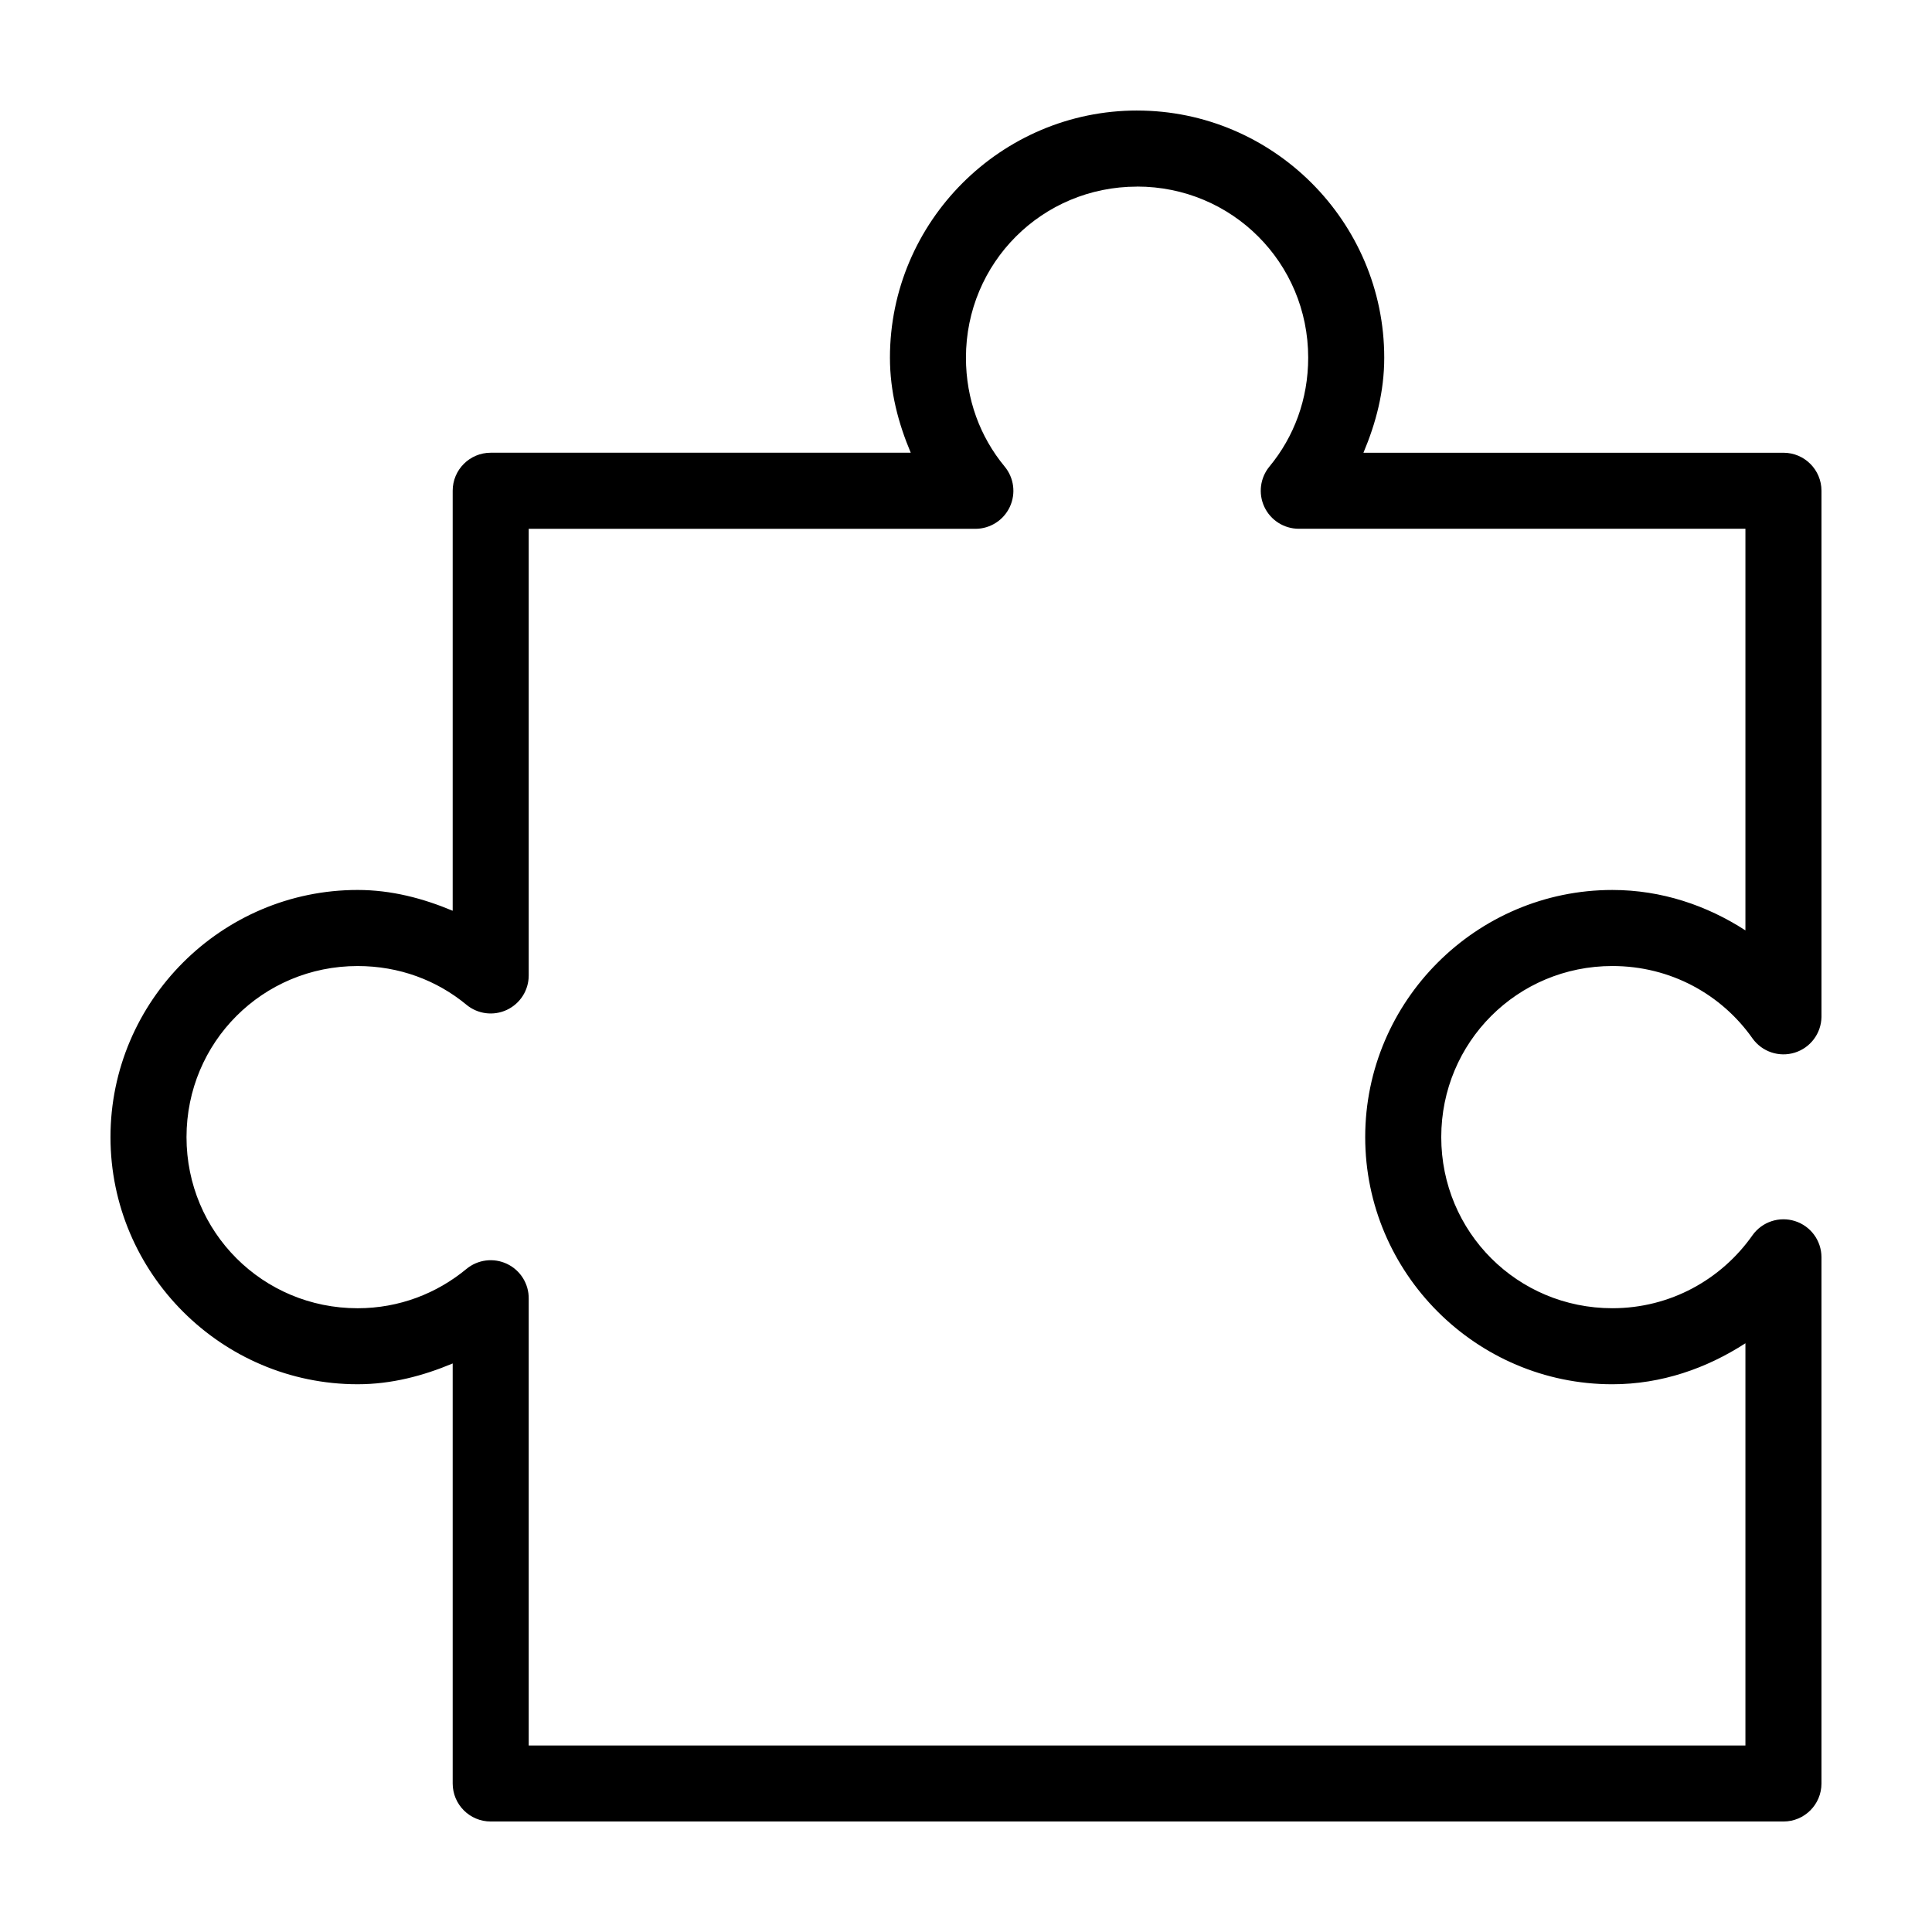
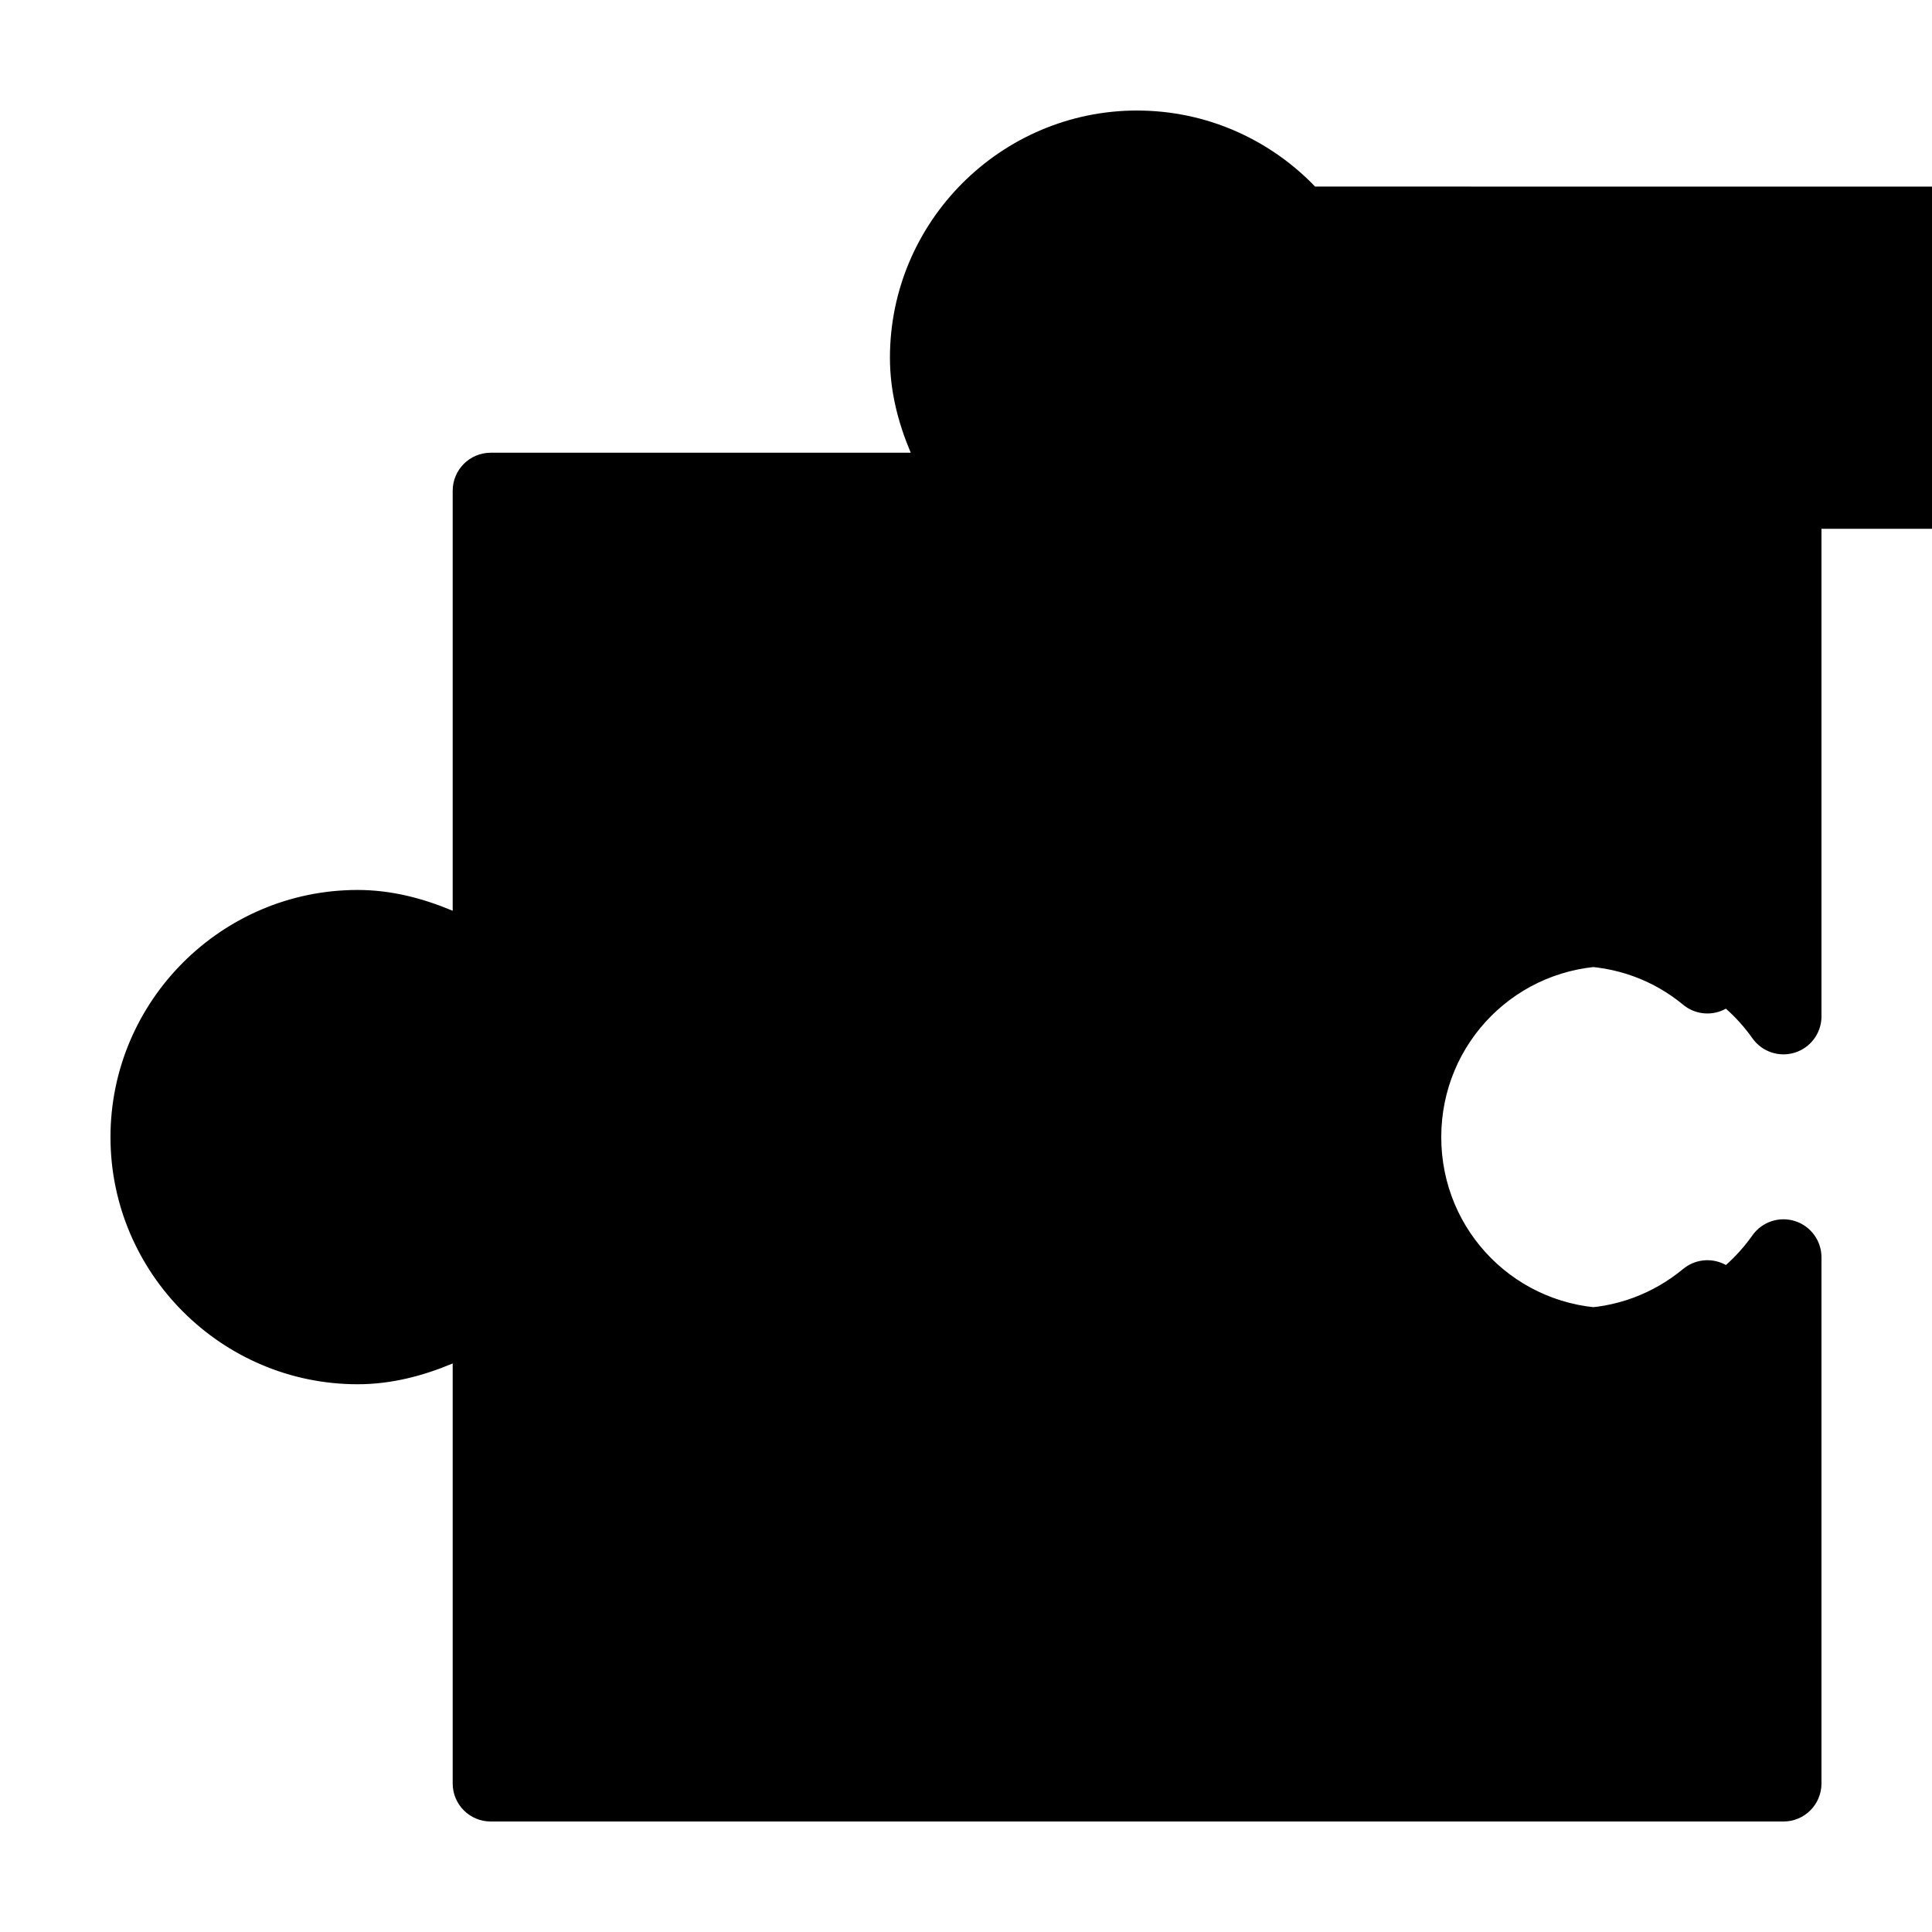
<svg xmlns="http://www.w3.org/2000/svg" fill="#000000" width="800px" height="800px" version="1.1" viewBox="144 144 512 512">
-   <path d="m445.34 173.29c-36.051 0-65.496 29.441-65.496 65.496 0 9.023 2.195 17.316 5.512 25.191h-111.31c-5.566 0-10.078 4.512-10.078 10.074v111.31c-7.844-3.285-16.211-5.512-25.191-5.512-36.051 0-65.496 29.441-65.496 65.496 0 36.051 29.441 65.496 65.496 65.496 8.977 0 17.352-2.227 25.191-5.512v111.31c0 5.566 4.512 10.078 10.078 10.078h342.59c5.566 0 10.074-4.512 10.074-10.078v-139.49c-0.02-4.367-2.852-8.223-7.012-9.547-4.16-1.328-8.703 0.176-11.25 3.723-8.215 11.695-21.738 19.367-37.156 19.367-25.16 0-45.344-20.18-45.344-45.344 0-25.16 20.18-45.344 45.344-45.344 15.418 0 28.938 7.512 37.156 19.207 2.531 3.527 7.031 5.035 11.176 3.75 4.144-1.285 7-5.078 7.086-9.418v-139.49c0-5.562-4.508-10.074-10.074-10.074h-111.31c3.316-7.875 5.512-16.168 5.512-25.191 0-36.051-29.441-65.496-65.496-65.496zm0 20.152c25.16 0 45.344 20.18 45.344 45.344 0 11.039-3.777 20.988-10.234 28.812-2.5 3-3.043 7.176-1.391 10.715 1.652 3.539 5.199 5.805 9.105 5.816h118.39v106.43c-10.23-6.617-22.219-10.707-35.266-10.707-36.051 0-65.496 29.441-65.496 65.496 0 36.051 29.441 65.496 65.496 65.496 13.051 0 25.035-4.246 35.266-10.863v106.59h-322.44v-118.39c0.055-3.938-2.191-7.543-5.742-9.234-3.555-1.691-7.766-1.16-10.789 1.359-7.824 6.457-17.773 10.391-28.812 10.391-25.16 0-45.344-20.18-45.344-45.344 0-25.16 20.18-45.344 45.344-45.344 11.039 0 20.988 3.777 28.812 10.234v0.004c3 2.5 7.176 3.043 10.715 1.391 3.543-1.652 5.809-5.199 5.816-9.105v-118.39h118.39c3.91-0.012 7.457-2.277 9.109-5.816 1.652-3.539 1.109-7.715-1.395-10.715-6.457-7.824-10.234-17.773-10.234-28.812 0-25.16 20.18-45.344 45.344-45.344z" />
+   <path d="m445.34 173.29c-36.051 0-65.496 29.441-65.496 65.496 0 9.023 2.195 17.316 5.512 25.191h-111.31c-5.566 0-10.078 4.512-10.078 10.074v111.31c-7.844-3.285-16.211-5.512-25.191-5.512-36.051 0-65.496 29.441-65.496 65.496 0 36.051 29.441 65.496 65.496 65.496 8.977 0 17.352-2.227 25.191-5.512v111.31c0 5.566 4.512 10.078 10.078 10.078h342.59c5.566 0 10.074-4.512 10.074-10.078v-139.49c-0.02-4.367-2.852-8.223-7.012-9.547-4.16-1.328-8.703 0.176-11.25 3.723-8.215 11.695-21.738 19.367-37.156 19.367-25.16 0-45.344-20.18-45.344-45.344 0-25.16 20.18-45.344 45.344-45.344 15.418 0 28.938 7.512 37.156 19.207 2.531 3.527 7.031 5.035 11.176 3.75 4.144-1.285 7-5.078 7.086-9.418v-139.49c0-5.562-4.508-10.074-10.074-10.074h-111.31c3.316-7.875 5.512-16.168 5.512-25.191 0-36.051-29.441-65.496-65.496-65.496zm0 20.152c25.16 0 45.344 20.18 45.344 45.344 0 11.039-3.777 20.988-10.234 28.812-2.5 3-3.043 7.176-1.391 10.715 1.652 3.539 5.199 5.805 9.105 5.816h118.39v106.43c-10.23-6.617-22.219-10.707-35.266-10.707-36.051 0-65.496 29.441-65.496 65.496 0 36.051 29.441 65.496 65.496 65.496 13.051 0 25.035-4.246 35.266-10.863v106.59v-118.39c0.055-3.938-2.191-7.543-5.742-9.234-3.555-1.691-7.766-1.16-10.789 1.359-7.824 6.457-17.773 10.391-28.812 10.391-25.16 0-45.344-20.18-45.344-45.344 0-25.16 20.18-45.344 45.344-45.344 11.039 0 20.988 3.777 28.812 10.234v0.004c3 2.5 7.176 3.043 10.715 1.391 3.543-1.652 5.809-5.199 5.816-9.105v-118.39h118.39c3.91-0.012 7.457-2.277 9.109-5.816 1.652-3.539 1.109-7.715-1.395-10.715-6.457-7.824-10.234-17.773-10.234-28.812 0-25.16 20.18-45.344 45.344-45.344z" />
</svg>